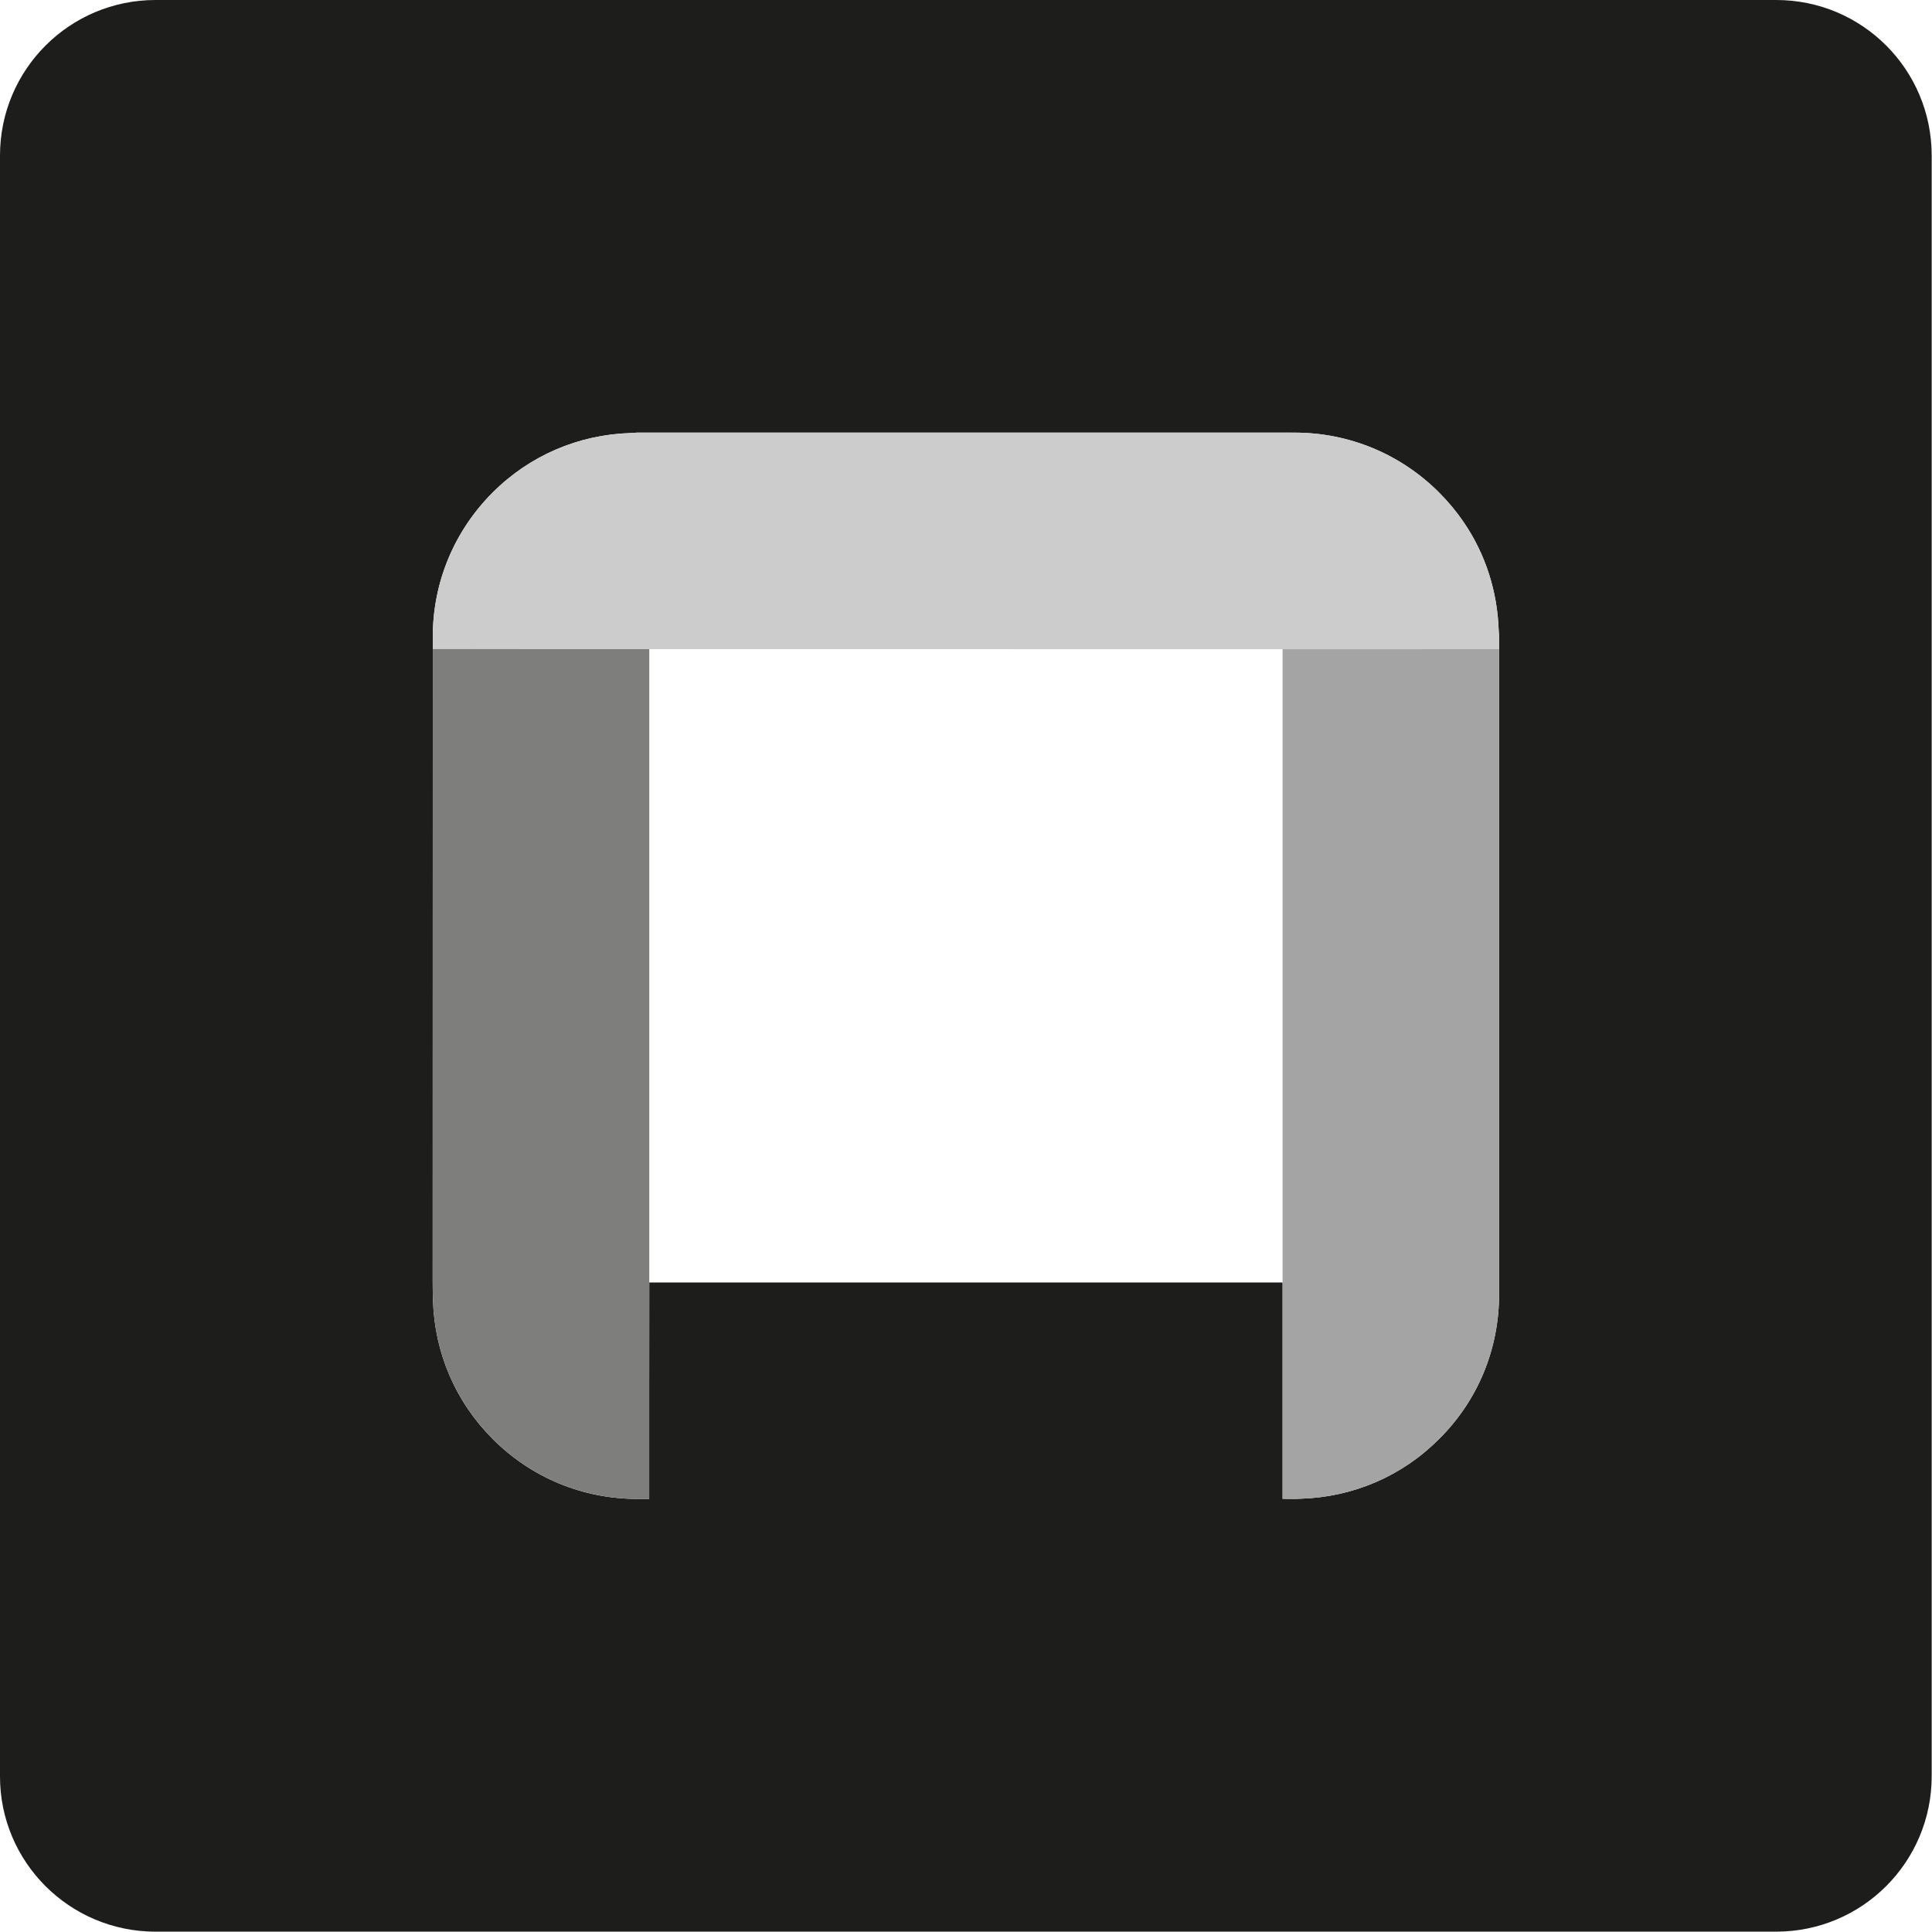
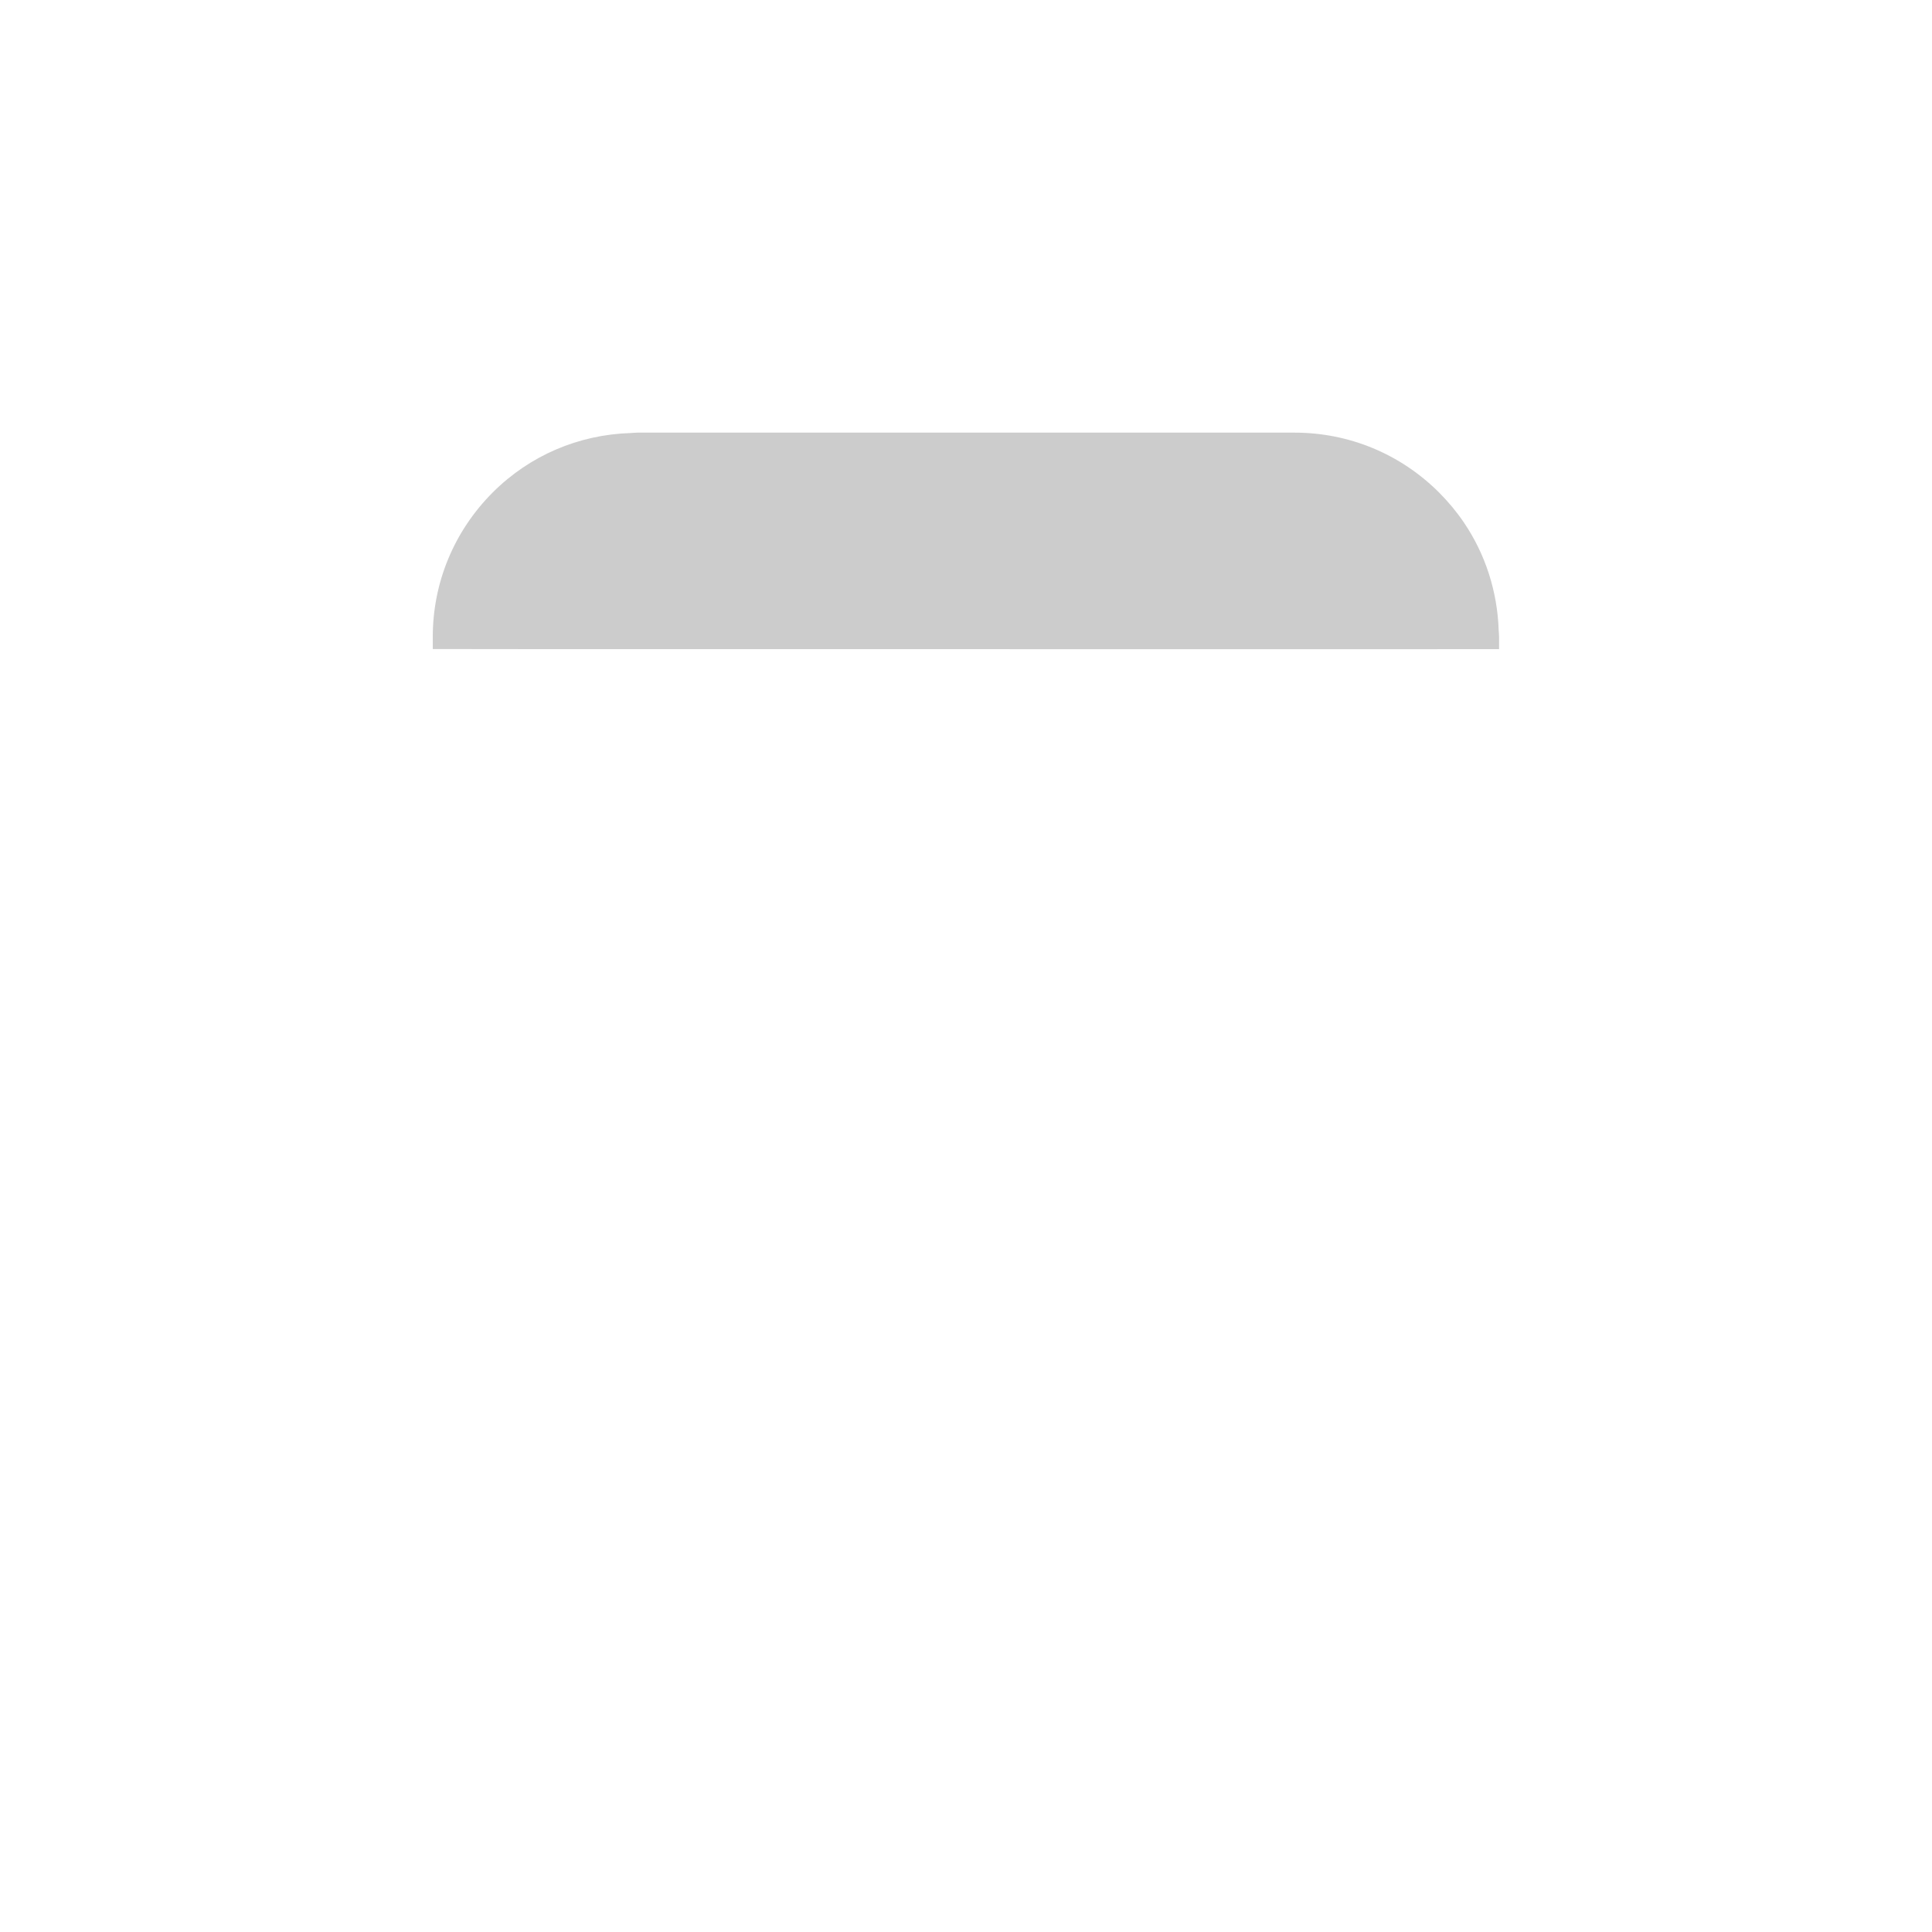
<svg xmlns="http://www.w3.org/2000/svg" width="100%" height="100%" viewBox="0 0 1654 1654" version="1.1" xml:space="preserve" style="fill-rule:evenodd;clip-rule:evenodd;stroke-linejoin:round;stroke-miterlimit:2;">
-   <path d="M1283.37,555.742l-0,552.24c0.065,46.849 -18.06,90.898 -51.303,123.906c-31.731,31.875 -73.489,49.701 -118.164,51.159c-1.94,-0 -3.867,0.195 -5.755,0.182l-0.091,0l-10.026,-0.078l-0,-185.182l-542.188,-0l-0.065,92.565l0,92.708l-10.065,0c-46.745,0 -90.807,-18.138 -123.932,-51.367l-0,-0.026c-31.693,-31.641 -49.648,-73.425 -51.081,-118.086c0,-1.94 -0.195,-3.789 -0.195,-5.82l-0.091,-9.974l0.091,-542.331l-0,-10.052c-0.091,-46.719 18.125,-90.768 51.185,-123.867l0.091,-0.091c31.693,-31.667 73.464,-49.558 118.177,-50.912c1.914,-0.039 3.815,-0.351 5.807,-0.351l552.266,-0l10.026,0.026l0.091,-0.026c46.706,-0 90.755,18.203 123.841,51.263c7.956,7.968 15.065,16.562 21.224,25.612c18.581,27.174 28.75,59.088 29.831,92.565c0.143,1.992 0.326,3.815 0.326,5.781l0.013,0.117l-0.013,10.039Zm237.213,-555.742l-1387.42,-0c-73.541,-0 -133.164,59.557 -133.164,133.19l0,1387.45c-0.091,73.542 59.623,133.086 133.164,133.073l1387.42,-0.013c73.62,-0 133.151,-59.531 133.151,-133.138l0,-1387.37c0,-73.633 -59.44,-133.19 -133.151,-133.19" style="fill:#1d1d1b;fill-rule:nonzero;" />
  <path d="M1283.04,539.809c-1.081,-33.464 -11.393,-65.391 -29.831,-92.566c-6.159,-9.062 -13.268,-17.643 -21.146,-25.52l-0.078,-0.091c-33.086,-33.021 -77.031,-51.277 -123.919,-51.25l-10.026,-0.027l-552.279,0l-0.039,0.027c-2.044,-0.027 -3.906,0.299 -5.768,0.338c-44.714,1.393 -86.472,19.232 -118.177,50.912c-33.086,33.19 -51.367,77.226 -51.276,123.945l-0,10.065l92.695,0.104l92.643,0l542.201,0.039l92.526,0l92.799,-0.039l0.013,-10.039c-0.013,-1.94 -0.182,-3.919 -0.338,-5.898" style="fill:#ccc;fill-rule:nonzero;" />
-   <path d="M1190.57,555.78l-92.539,-0l-0,727.37l10.026,0.078c1.888,0.013 3.906,-0.182 5.846,-0.182c44.662,-1.459 86.433,-19.284 118.164,-51.159c33.138,-32.995 51.316,-77.019 51.303,-123.907l-0,-552.239l-92.8,0.039Z" style="fill:#a4a4a4;fill-rule:nonzero;" />
-   <path d="M463.193,555.742l-92.682,-0.104l-0.092,542.331l0.092,9.974l-0,0.039c-0,2.096 0.182,3.893 0.182,5.781c1.445,44.661 19.401,86.445 51.094,118.086c33.125,33.177 77.096,51.38 123.984,51.393l10,0l-0,-92.708l0.078,-92.565l0,-542.227l-92.656,0Z" style="fill:#7e7e7d;fill-rule:nonzero;" />
</svg>